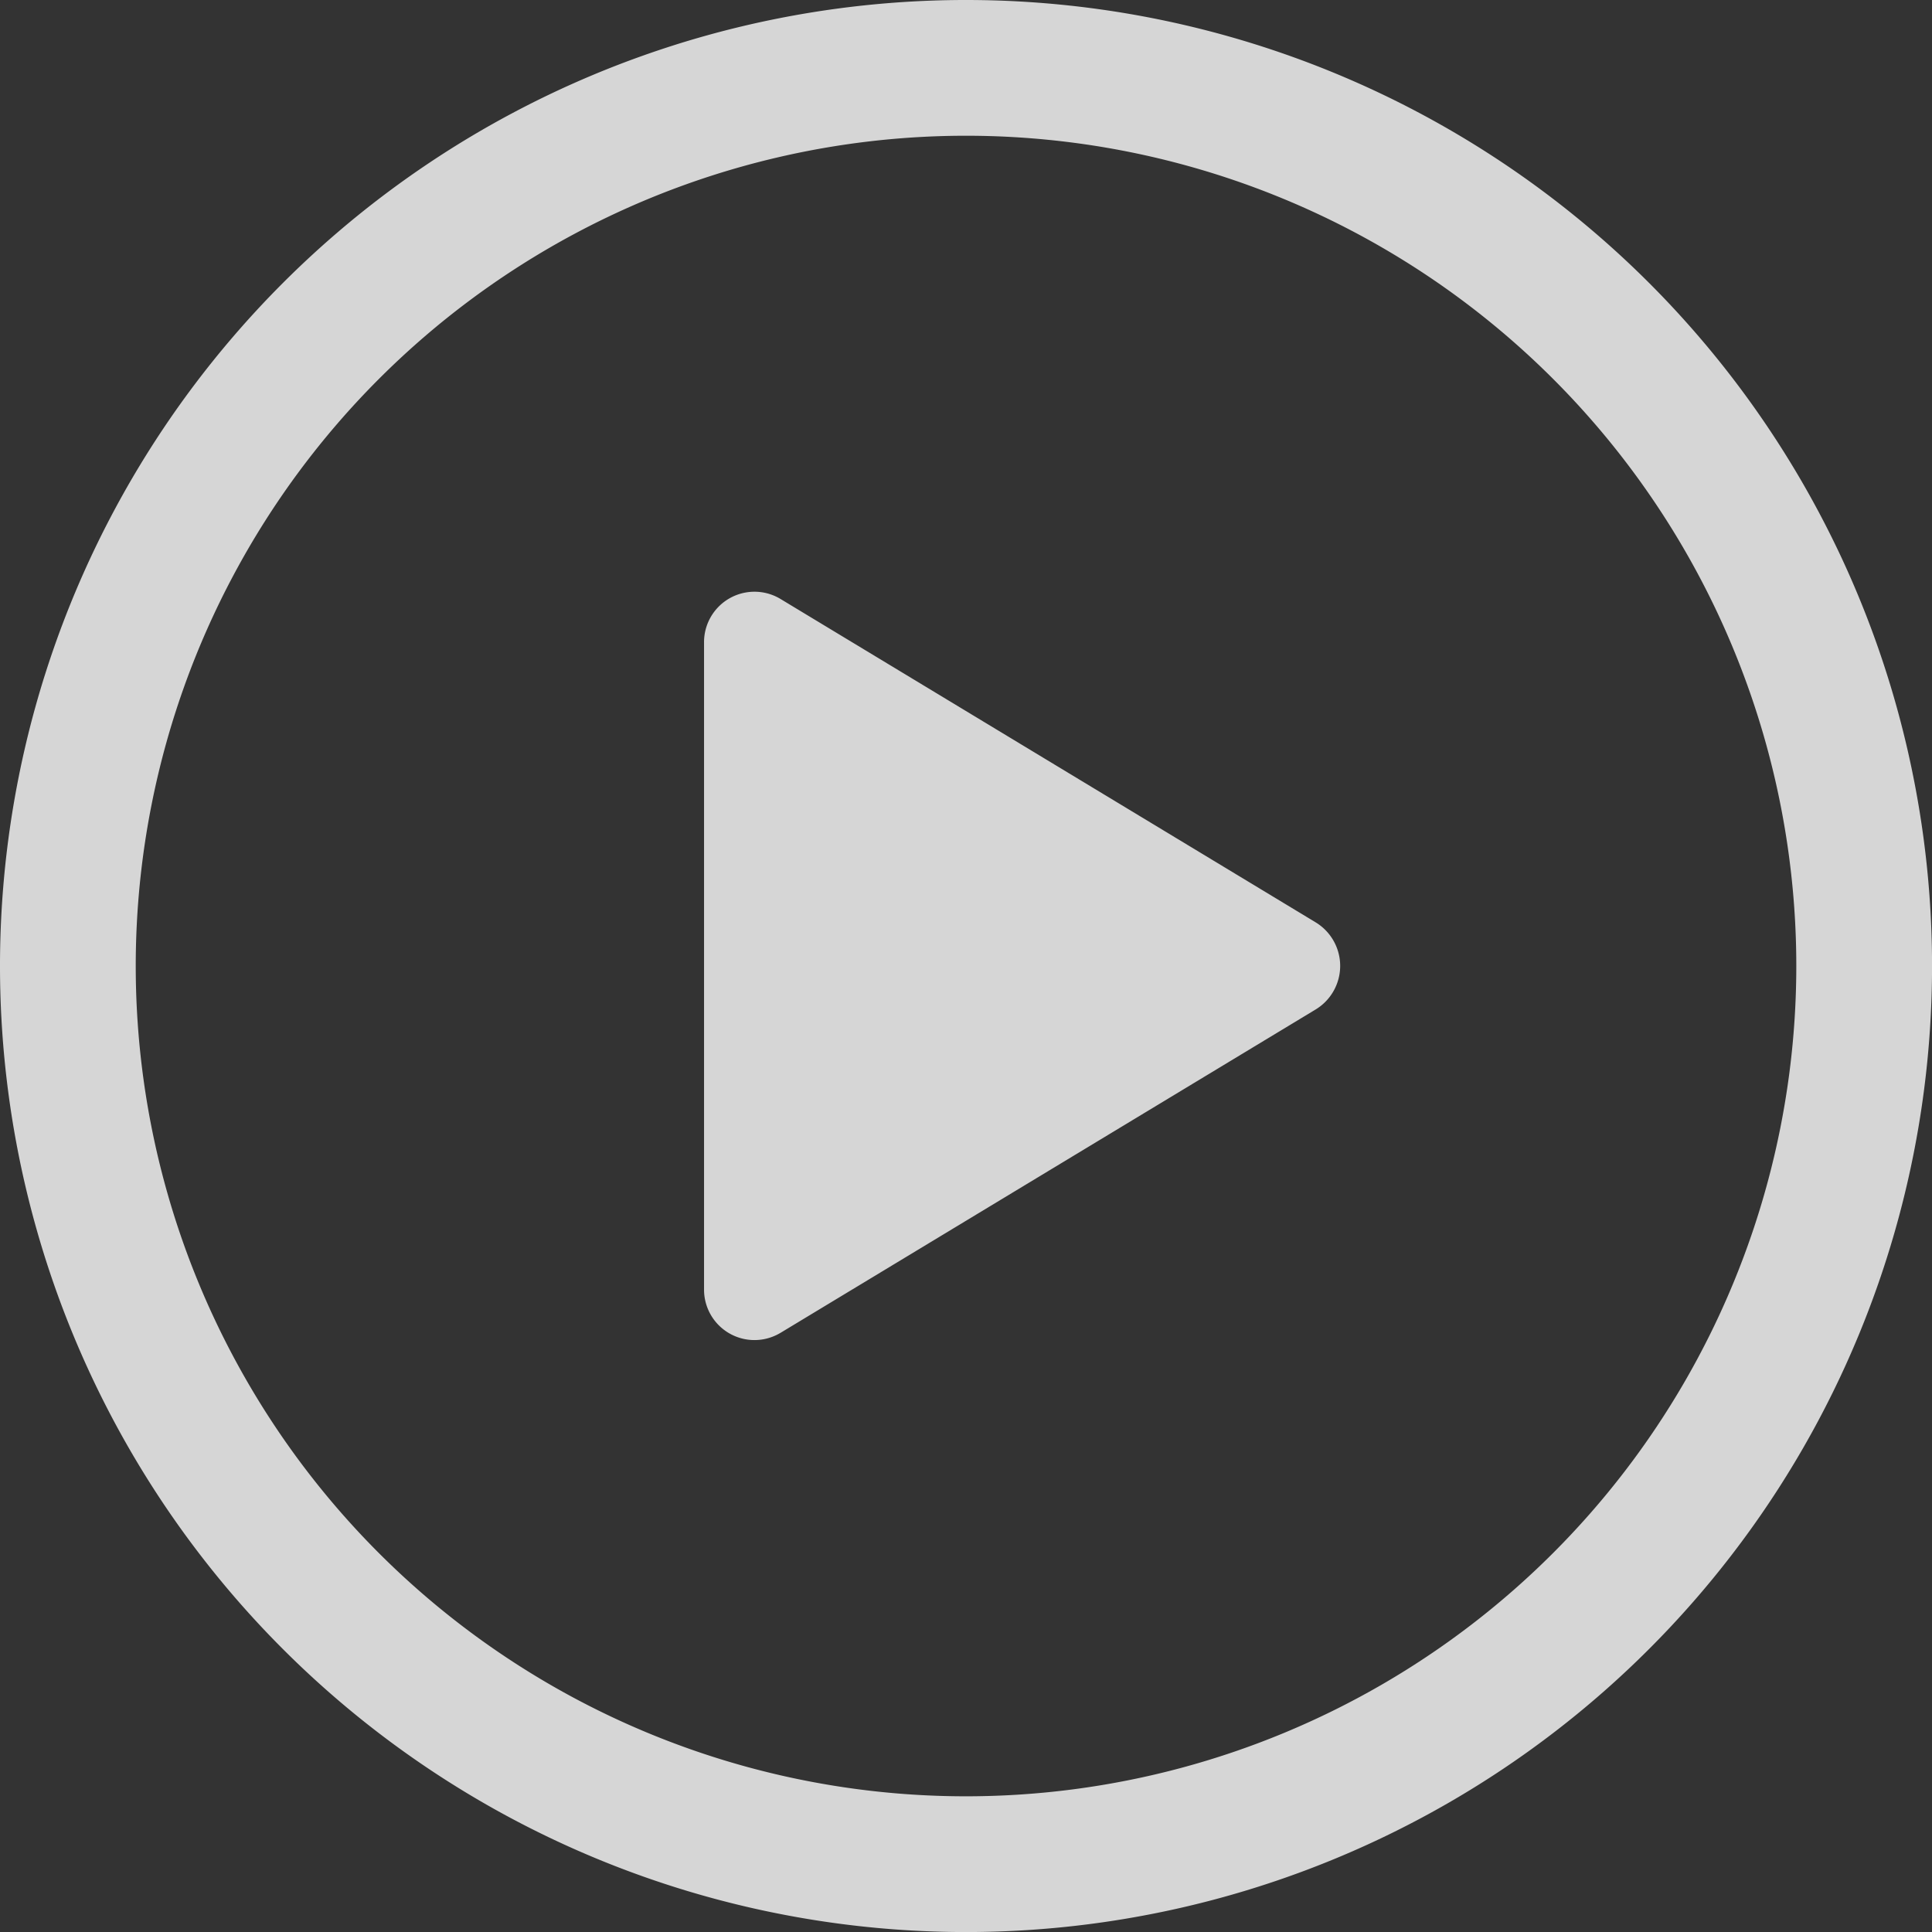
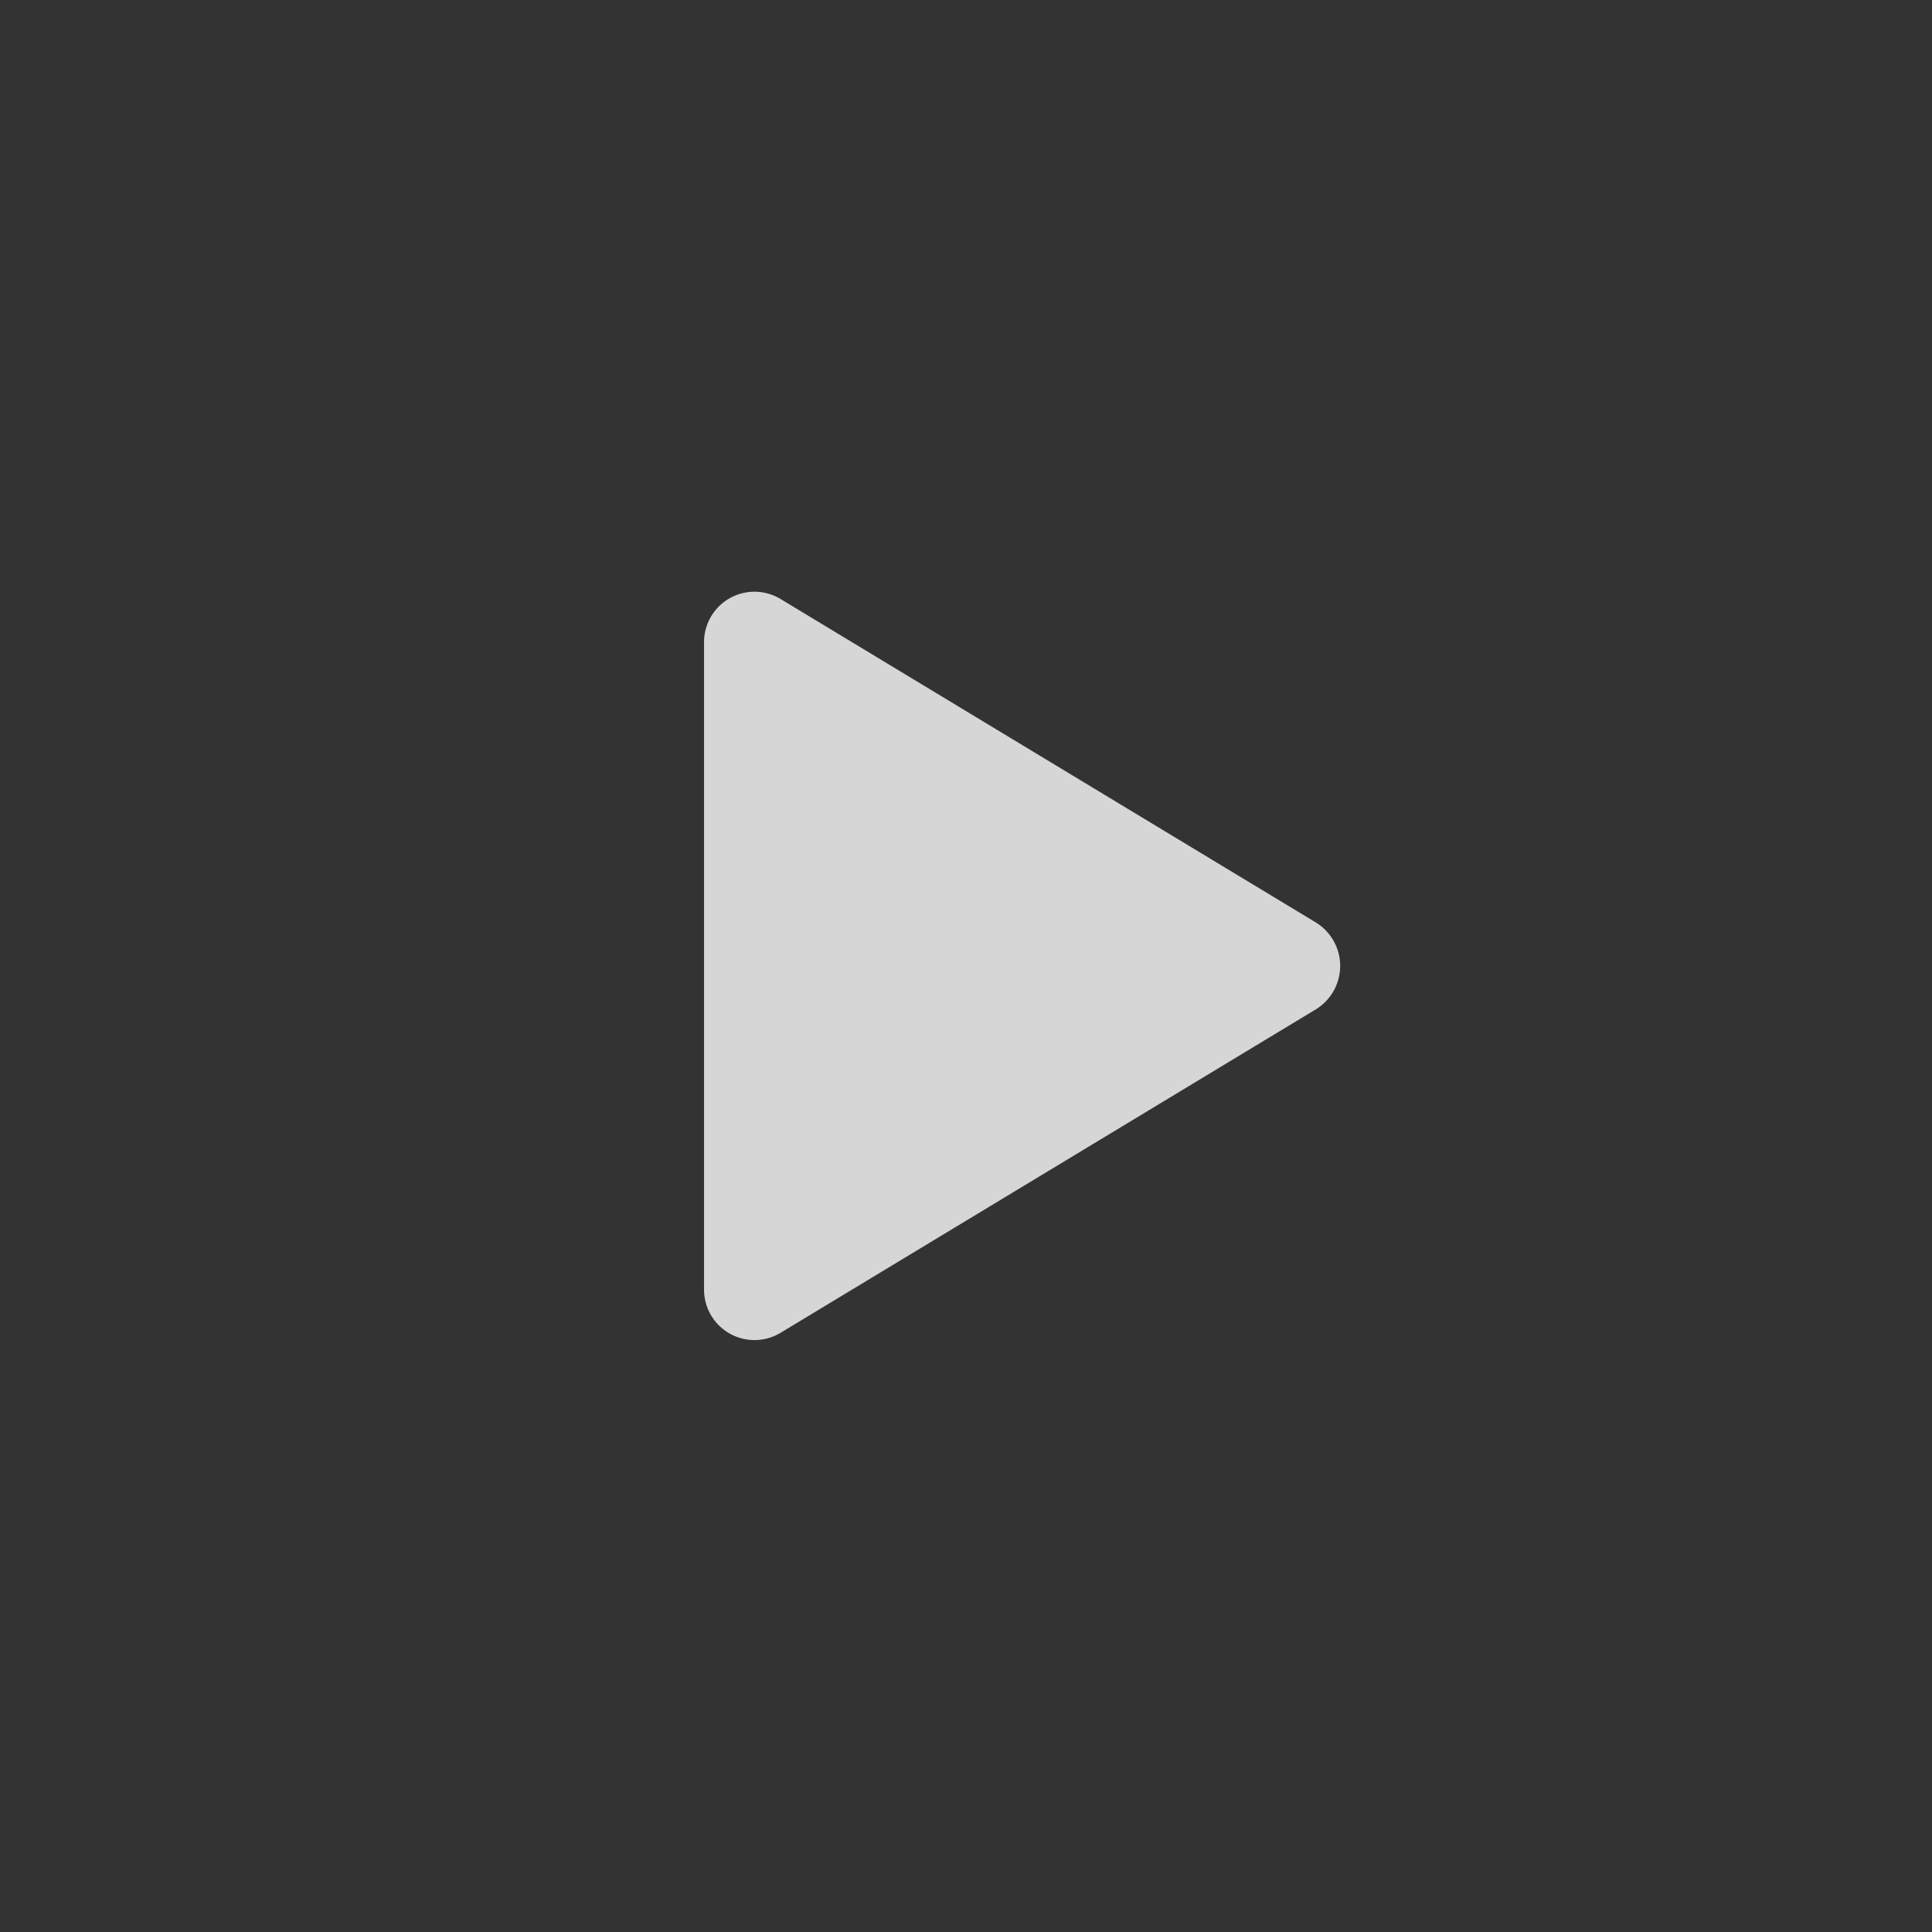
<svg xmlns="http://www.w3.org/2000/svg" width="85.398" height="85.398" viewBox="0 0 85.398 85.398">
  <rect x="0" y="0" width="85.398" height="85.398" fill="#333333" stroke="none" />
  <g id="play-circle-outline" transform="translate(3 3)" opacity="0.8">
-     <path id="Tracciato_126" data-name="Tracciato 126" d="M143.4,103.7a39.7,39.7,0,1,0-39.7,39.7A39.709,39.709,0,0,0,143.4,103.7Z" transform="translate(-64 -64)" fill="none" stroke="#fff" stroke-width="6" />
    <path id="Tracciato_127" data-name="Tracciato 127" d="M203.374,208.782l23.664-14.3a2.252,2.252,0,0,0,0-3.846l-23.664-14.3A2.229,2.229,0,0,0,200,178.269v28.587a2.229,2.229,0,0,0,3.374,1.925Z" transform="translate(-171.88 -152.864)" fill="#fff" />
  </g>
</svg>